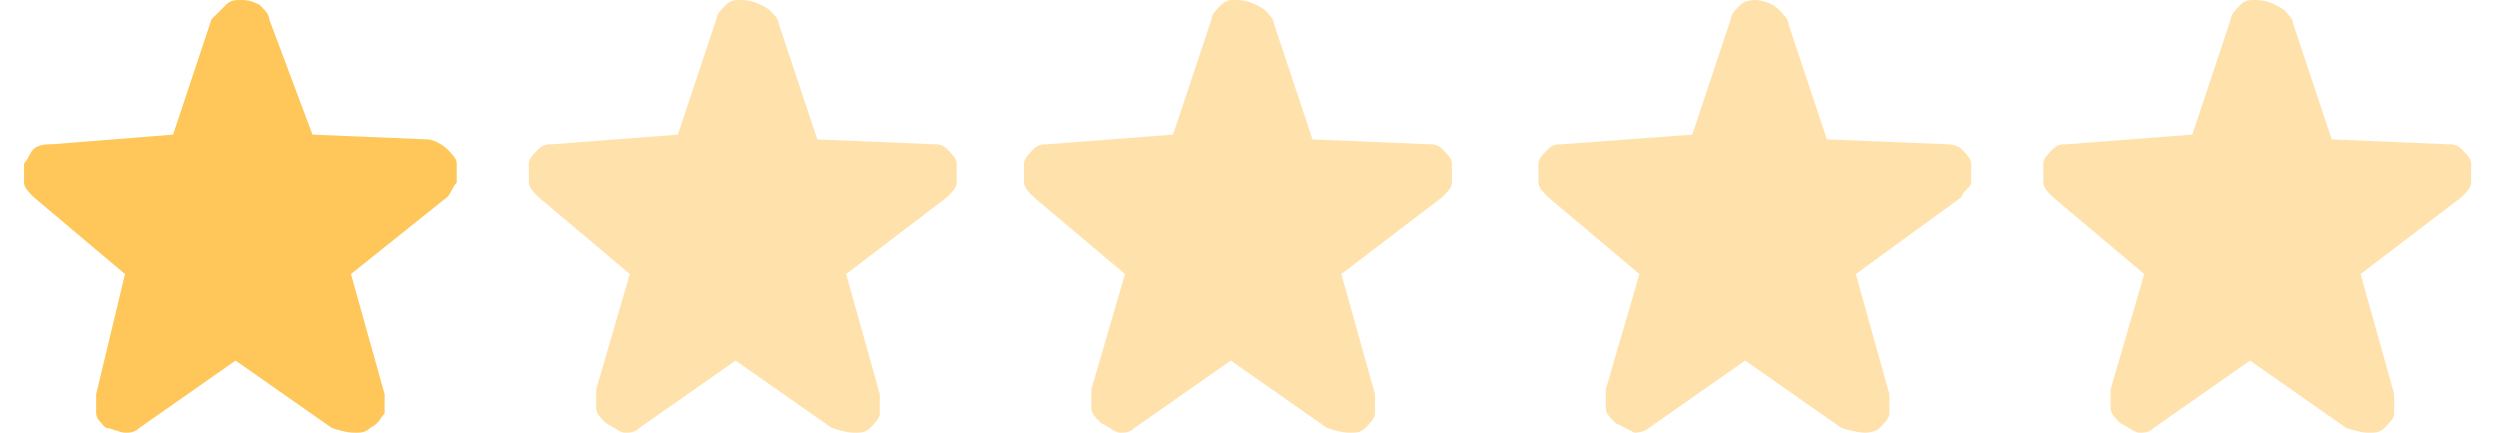
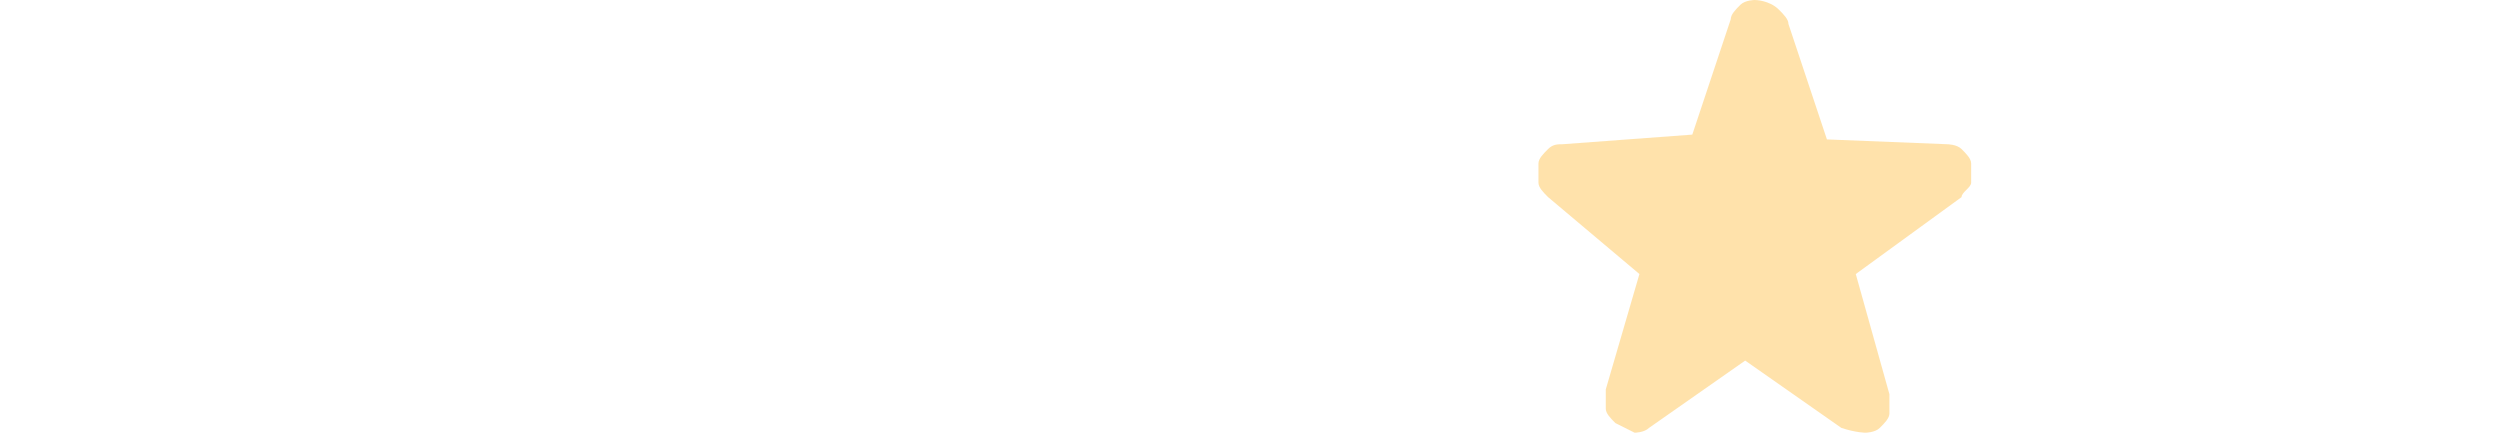
<svg xmlns="http://www.w3.org/2000/svg" version="1.1" id="Layer_1" x="0px" y="0px" viewBox="0 0 52 9" style="enable-background:new 0 0 52 9;" xml:space="preserve">
  <style type="text/css">
	.st0{fill:#FFC759;}
	.st1{opacity:0.5;fill:#FFC759;enable-background:new    ;}
</style>
-   <path class="st0" d="M9.3,4.1C9.4,4,9.4,3.9,9.5,3.8c0-0.1,0-0.3,0-0.4c0-0.1-0.1-0.2-0.2-0.3C9.2,3,9,2.9,8.9,2.9L6.5,2.8l0,0l0,0  L5.6,0.4c0-0.1-0.1-0.2-0.2-0.3C5.2,0,5.1,0,5,0S4.8,0,4.7,0.1C4.6,0.2,4.5,0.3,4.4,0.4L3.6,2.8l0,0l0,0L1.1,3C1,3,0.8,3,0.7,3.1  C0.6,3.2,0.6,3.3,0.5,3.4c0,0.1,0,0.3,0,0.4c0,0.1,0.1,0.2,0.2,0.3l1.9,1.6l0,0l0,0L2,8.2c0,0.1,0,0.3,0,0.4c0,0.1,0.1,0.2,0.2,0.3  C2.3,8.9,2.5,9,2.6,9s0.2,0,0.3-0.1l2-1.4l0,0l0,0l2,1.4C7.2,9,7.3,9,7.4,9s0.2,0,0.3-0.1C7.9,8.8,7.9,8.7,8,8.6c0-0.1,0-0.3,0-0.4  L7.3,5.7l0,0l0,0L9.3,4.1z" />
-   <path class="st1" d="M51.2,4.1c0.1-0.1,0.2-0.2,0.2-0.3s0-0.3,0-0.4c0-0.1-0.1-0.2-0.2-0.3C51.1,3,51,3,50.9,3l-2.4-0.1l0,0l0,0  l-0.8-2.4c0-0.1-0.1-0.2-0.2-0.3C47.2,0,47,0,46.9,0s-0.2,0-0.3,0.1s-0.2,0.2-0.2,0.3l-0.8,2.4l0,0l0,0L43,3c-0.1,0-0.2,0-0.3,0.1  s-0.2,0.2-0.2,0.3s0,0.3,0,0.4c0,0.1,0.1,0.2,0.2,0.3l1.9,1.6l0,0l0,0l-0.7,2.4c0,0.1,0,0.3,0,0.4c0,0.1,0.1,0.2,0.2,0.3  C44.3,8.9,44.4,9,44.5,9s0.2,0,0.3-0.1l2-1.4l0,0l0,0l2,1.4C49.1,9,49.2,9,49.3,9s0.2,0,0.3-0.1s0.2-0.2,0.2-0.3s0-0.3,0-0.4  l-0.7-2.5l0,0l0,0L51.2,4.1z" />
  <path class="st1" d="M40.8,4.1C40.8,4,41,3.9,41,3.8s0-0.3,0-0.4c0-0.1-0.1-0.2-0.2-0.3C40.7,3,40.5,3,40.5,3L38,2.9l0,0l0,0  l-0.8-2.4c0-0.1-0.1-0.2-0.2-0.3C36.8,0,36.5,0,36.5,0s-0.2,0-0.3,0.1S36,0.3,36,0.4l-0.8,2.4l0,0l0,0L32.5,3c-0.1,0-0.2,0-0.3,0.1  S32,3.3,32,3.4s0,0.3,0,0.4c0,0.1,0.1,0.2,0.2,0.3l1.9,1.6l0,0l0,0l-0.7,2.4c0,0.1,0,0.3,0,0.4c0,0.1,0.1,0.2,0.2,0.3  C33.8,8.9,34,9,34,9s0.2,0,0.3-0.1l2-1.4l0,0l0,0l2,1.4C38.6,9,38.8,9,38.8,9s0.2,0,0.3-0.1s0.2-0.2,0.2-0.3s0-0.3,0-0.4l-0.7-2.5  l0,0l0,0L40.8,4.1z" />
-   <path class="st1" d="M30,4.1c0.1-0.1,0.2-0.2,0.2-0.3s0-0.3,0-0.4c0-0.1-0.1-0.2-0.2-0.3C29.9,3,29.8,3,29.7,3l-2.4-0.1l0,0l0,0  l-0.8-2.4c0-0.1-0.1-0.2-0.2-0.3C26,0,25.8,0,25.7,0s-0.2,0-0.3,0.1s-0.2,0.2-0.2,0.3l-0.8,2.4l0,0l0,0L21.8,3c-0.1,0-0.2,0-0.3,0.1  s-0.2,0.2-0.2,0.3s0,0.3,0,0.4c0,0.1,0.1,0.2,0.2,0.3l1.9,1.6l0,0l0,0l-0.7,2.4c0,0.1,0,0.3,0,0.4c0,0.1,0.1,0.2,0.2,0.3  C23.1,8.9,23.2,9,23.3,9s0.2,0,0.3-0.1l2-1.4l0,0l0,0l2,1.4C27.9,9,28,9,28.1,9s0.2,0,0.3-0.1s0.2-0.2,0.2-0.3s0-0.3,0-0.4l-0.7-2.5  l0,0l0,0L30,4.1z" />
-   <path class="st1" d="M19.7,4.1c0.1-0.1,0.2-0.2,0.2-0.3s0-0.3,0-0.4c0-0.1-0.1-0.2-0.2-0.3C19.6,3,19.5,3,19.4,3L17,2.9l0,0l0,0  l-0.8-2.4c0-0.1-0.1-0.2-0.2-0.3C15.7,0,15.5,0,15.4,0s-0.2,0-0.3,0.1s-0.2,0.2-0.2,0.3l-0.8,2.4l0,0l0,0L11.5,3  c-0.1,0-0.2,0-0.3,0.1S11,3.3,11,3.4s0,0.3,0,0.4c0,0.1,0.1,0.2,0.2,0.3l1.9,1.6l0,0l0,0l-0.7,2.4c0,0.1,0,0.3,0,0.4  c0,0.1,0.1,0.2,0.2,0.3C12.8,8.9,12.9,9,13,9s0.2,0,0.3-0.1l2-1.4l0,0l0,0l2,1.4C17.6,9,17.7,9,17.8,9s0.2,0,0.3-0.1  s0.2-0.2,0.2-0.3s0-0.3,0-0.4l-0.7-2.5l0,0l0,0L19.7,4.1z" />
</svg>